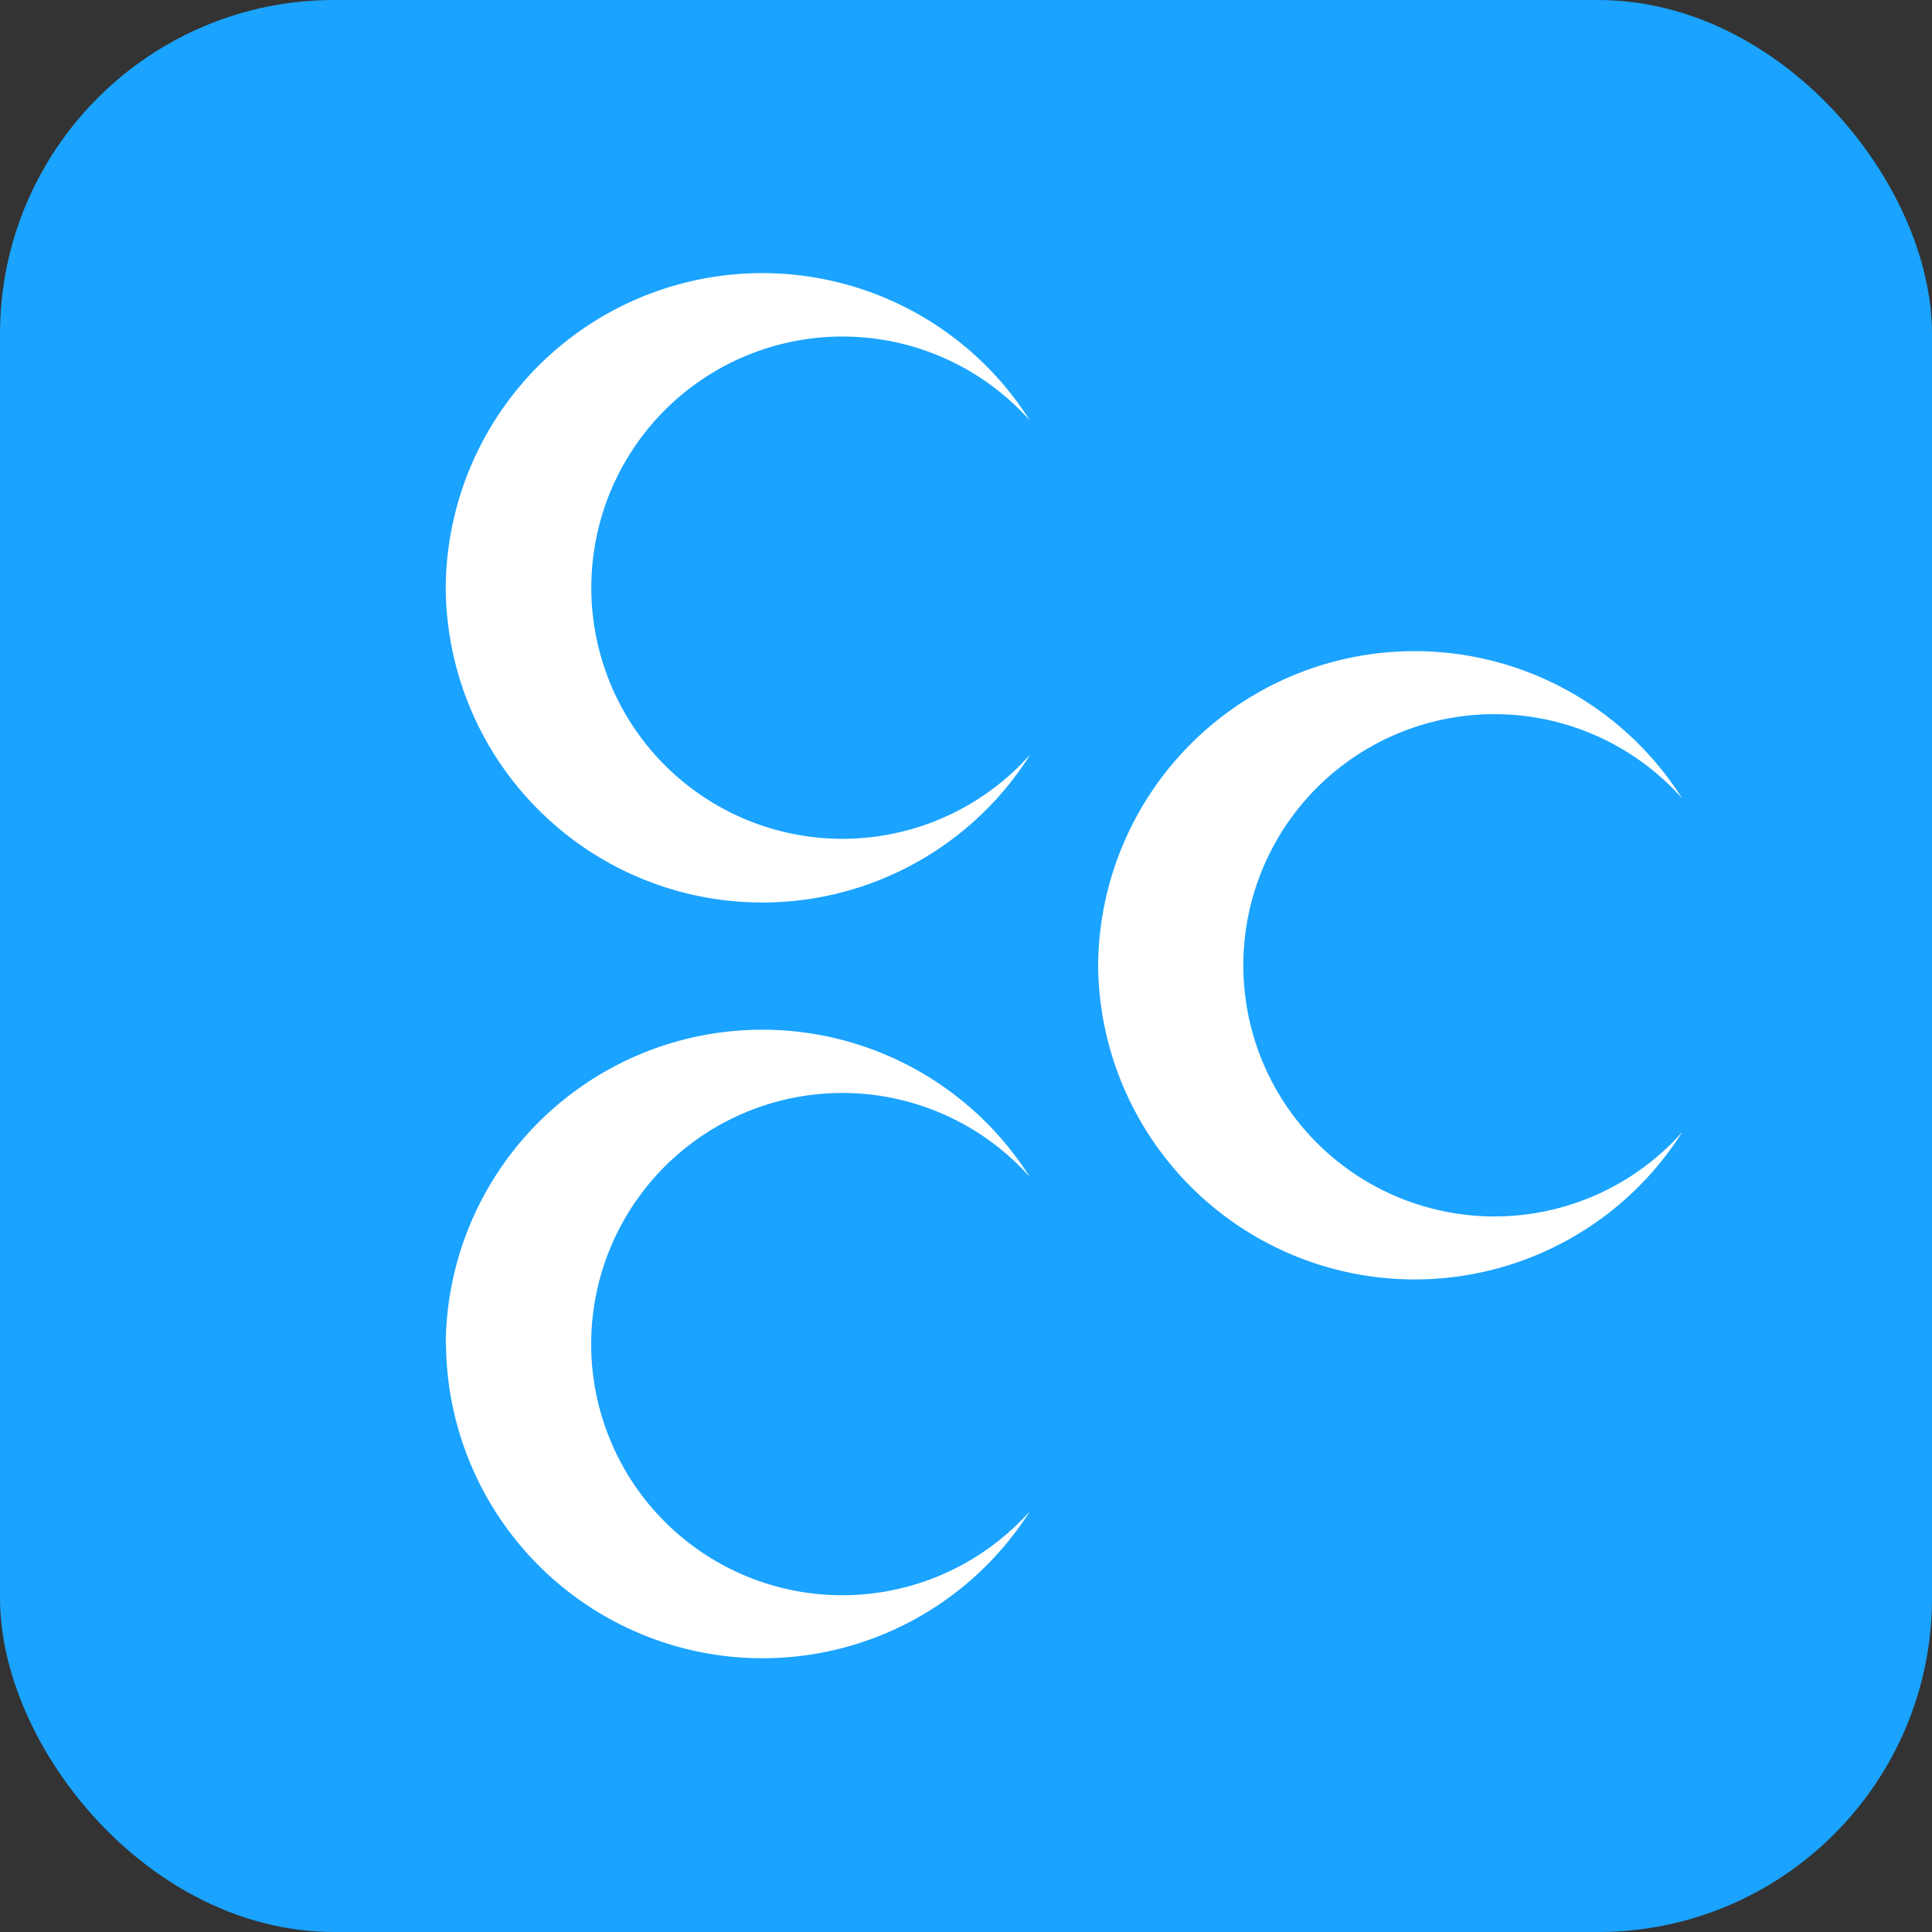
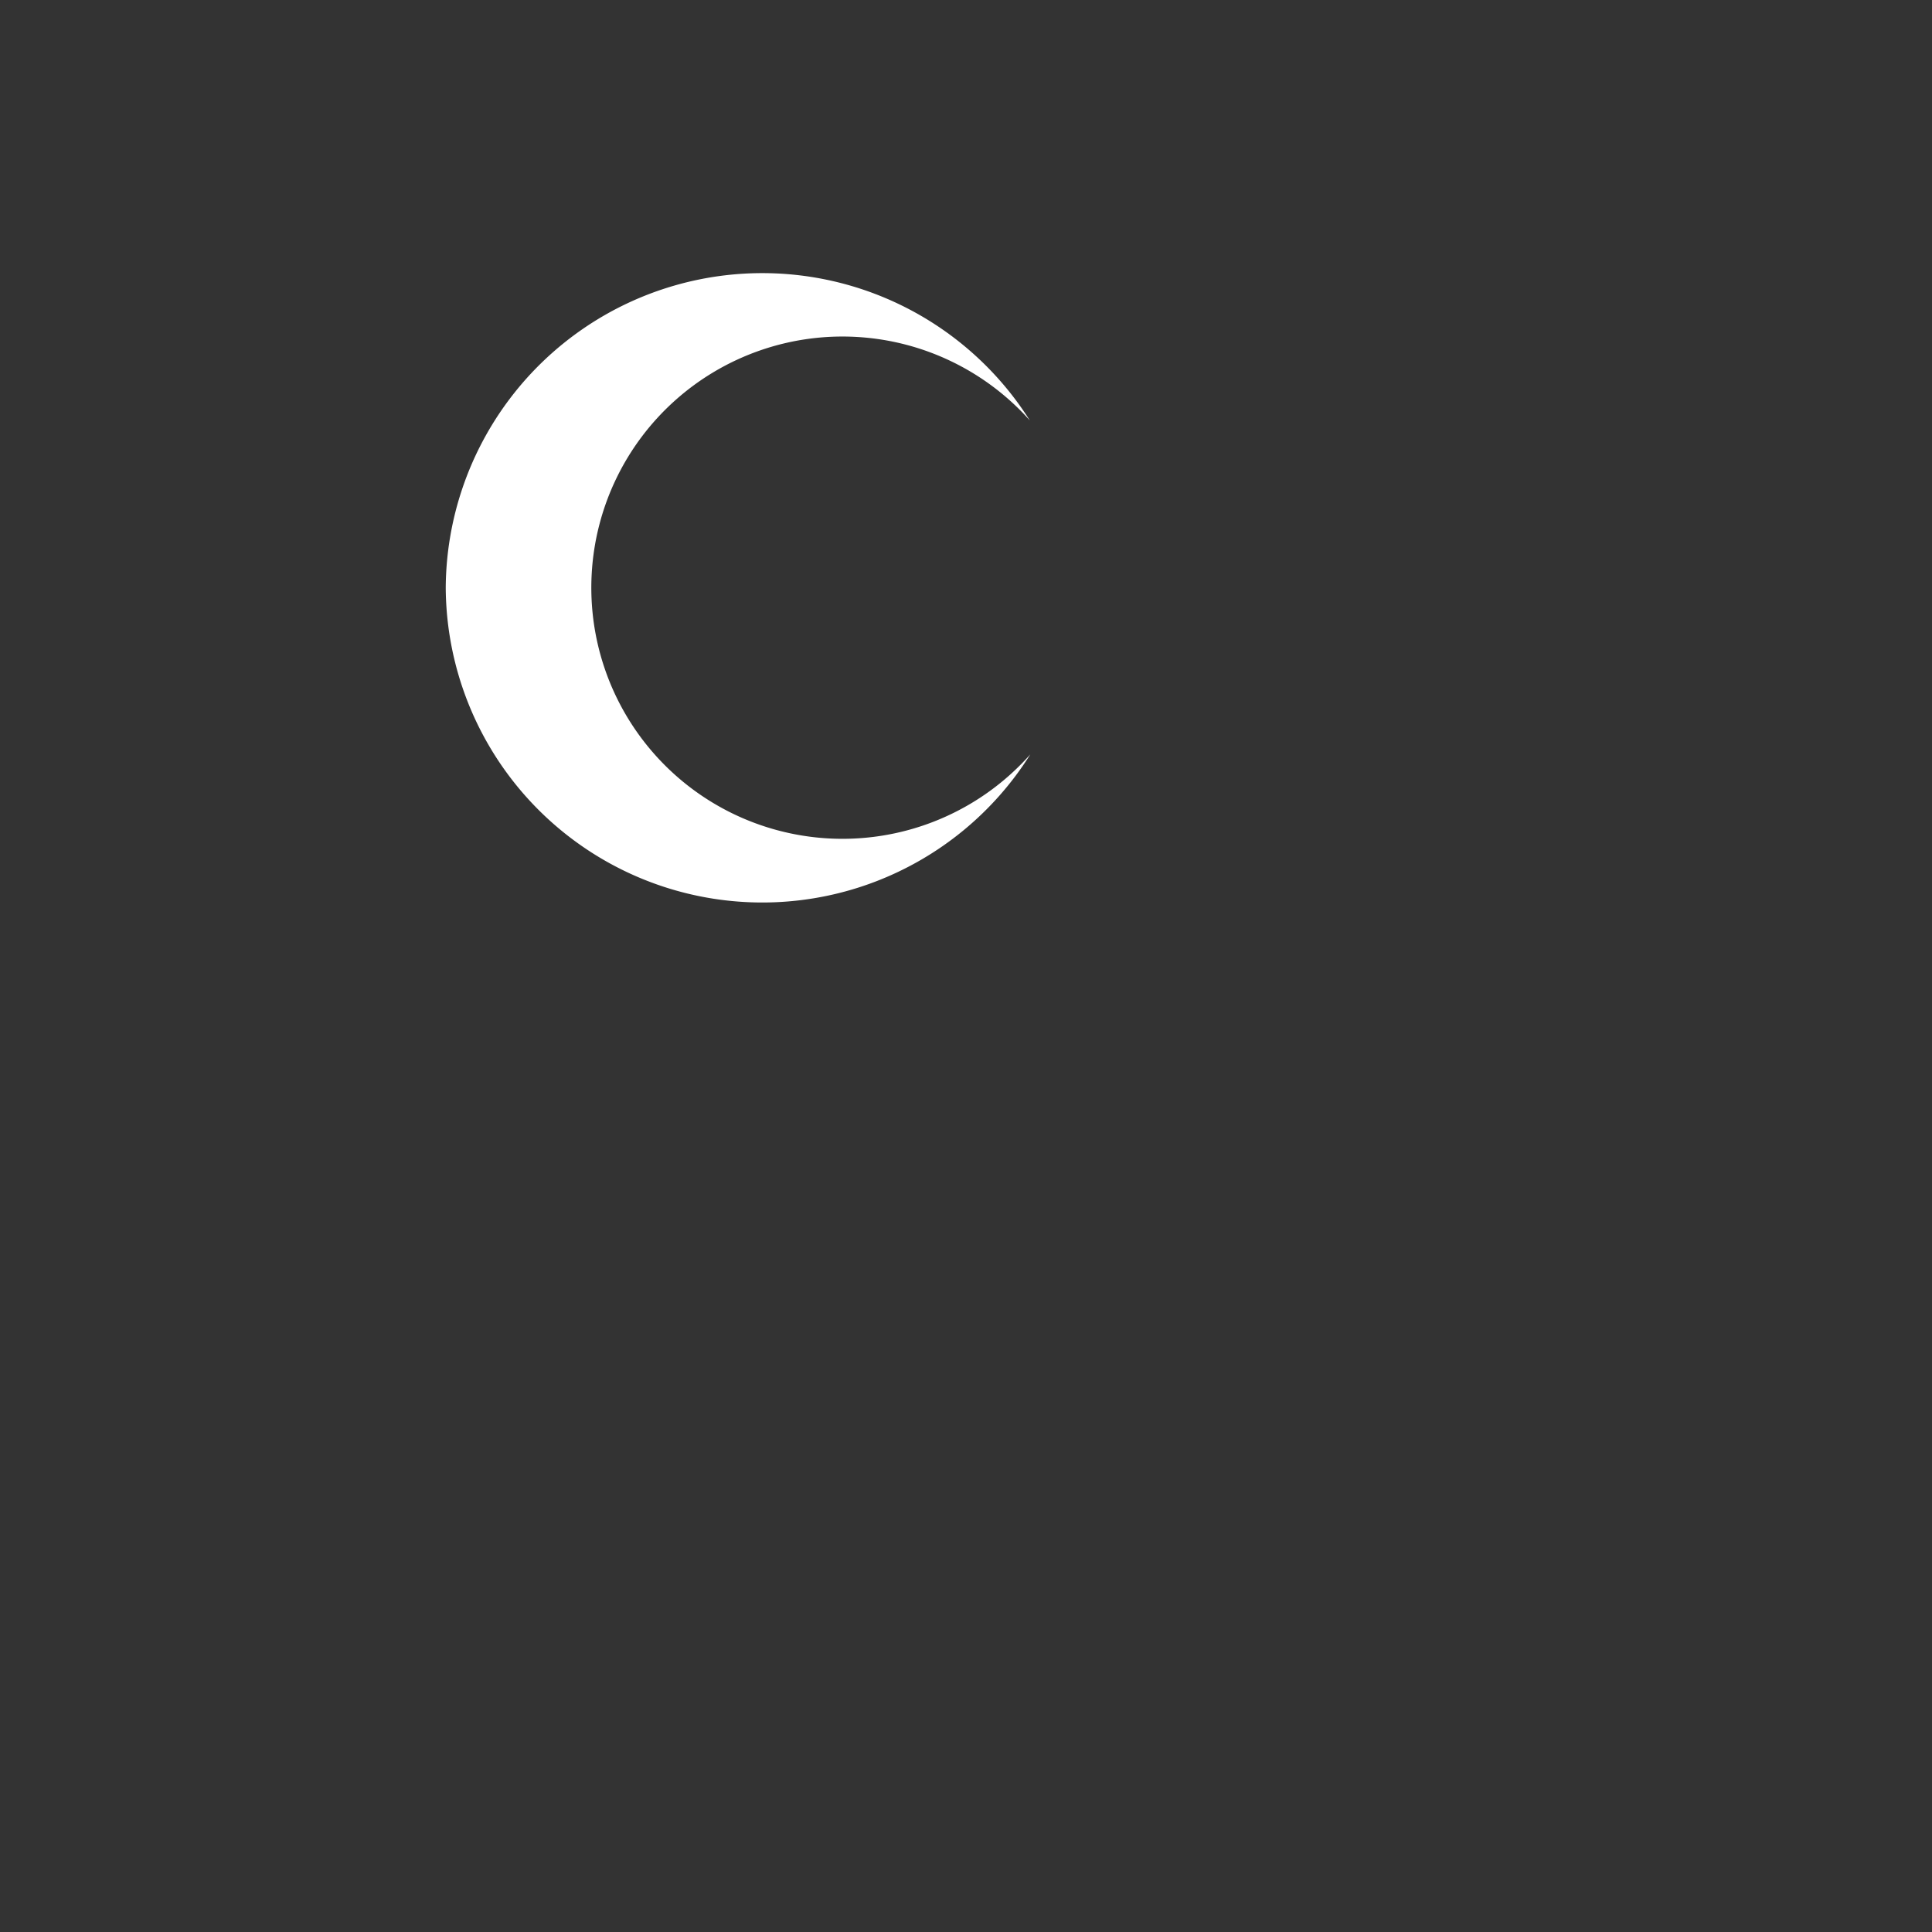
<svg xmlns="http://www.w3.org/2000/svg" xmlns:ns1="http://sodipodi.sourceforge.net/DTD/sodipodi-0.dtd" xmlns:ns2="http://www.inkscape.org/namespaces/inkscape" viewBox="0 0 512 512" version="1.1" id="svg25" ns1:docname="turkman.svg" xml:space="preserve" ns2:version="1.2.1 (9c6d41e410, 2022-07-14)" width="512" height="512">
  <rect x="0" y="0" width="512" height="512" fill="#333333" stroke="none" />
  <ns1:namedview id="namedview27" pagecolor="#ffffff" bordercolor="#000000" borderopacity="0.25" ns2:showpageshadow="2" ns2:pageopacity="0.0" ns2:pagecheckerboard="0" ns2:deskcolor="#d1d1d1" showgrid="false" ns2:zoom="1.0200526" ns2:cx="81.858524" ns2:cy="192.14695" ns2:window-width="2560" ns2:window-height="1368" ns2:window-x="0" ns2:window-y="35" ns2:window-maximized="1" ns2:current-layer="svg25" />
  <defs id="defs11">
    <style id="style9">.cls-1{fill:#ed1c24;}.cls-2{fill:#fff;}</style>
  </defs>
-   <rect style="fill:#1aa3ff;fill-opacity:1;stroke:none;stroke-width:7.35;stroke-opacity:1" id="rect297" width="512" height="512" x="0" y="0" ry="88.527" />
  <g id="g872" transform="matrix(6.991,0,0,6.991,1.865,1.865)">
-     <path class="cls-2" d="M 41.36,36.32 A 12,12 0 0 1 63.5,30 9.52,9.52 0 1 0 62.71,43.44 9.81,9.81 0 0 0 63.5,42.65 12,12 0 0 1 41.36,36.32" id="path10" style="fill:#ffffff" />
-     <path class="cls-2" d="M 16.63,50.68 A 12,12 0 0 1 38.77,44.35 9.52,9.52 0 1 0 38,57.79 8.2,8.2 0 0 0 38.78,57.01 12,12 0 0 1 16.64,50.68" id="path12" style="fill:#ffffff" />
    <path class="cls-2" d="M 16.63,22 A 12,12 0 0 1 38.77,15.67 9.52,9.52 0 1 0 38,29.12 9.81,9.81 0 0 0 38.79,28.33 12,12 0 0 1 16.63,22" id="path14" style="fill:#ffffff" />
  </g>
</svg>